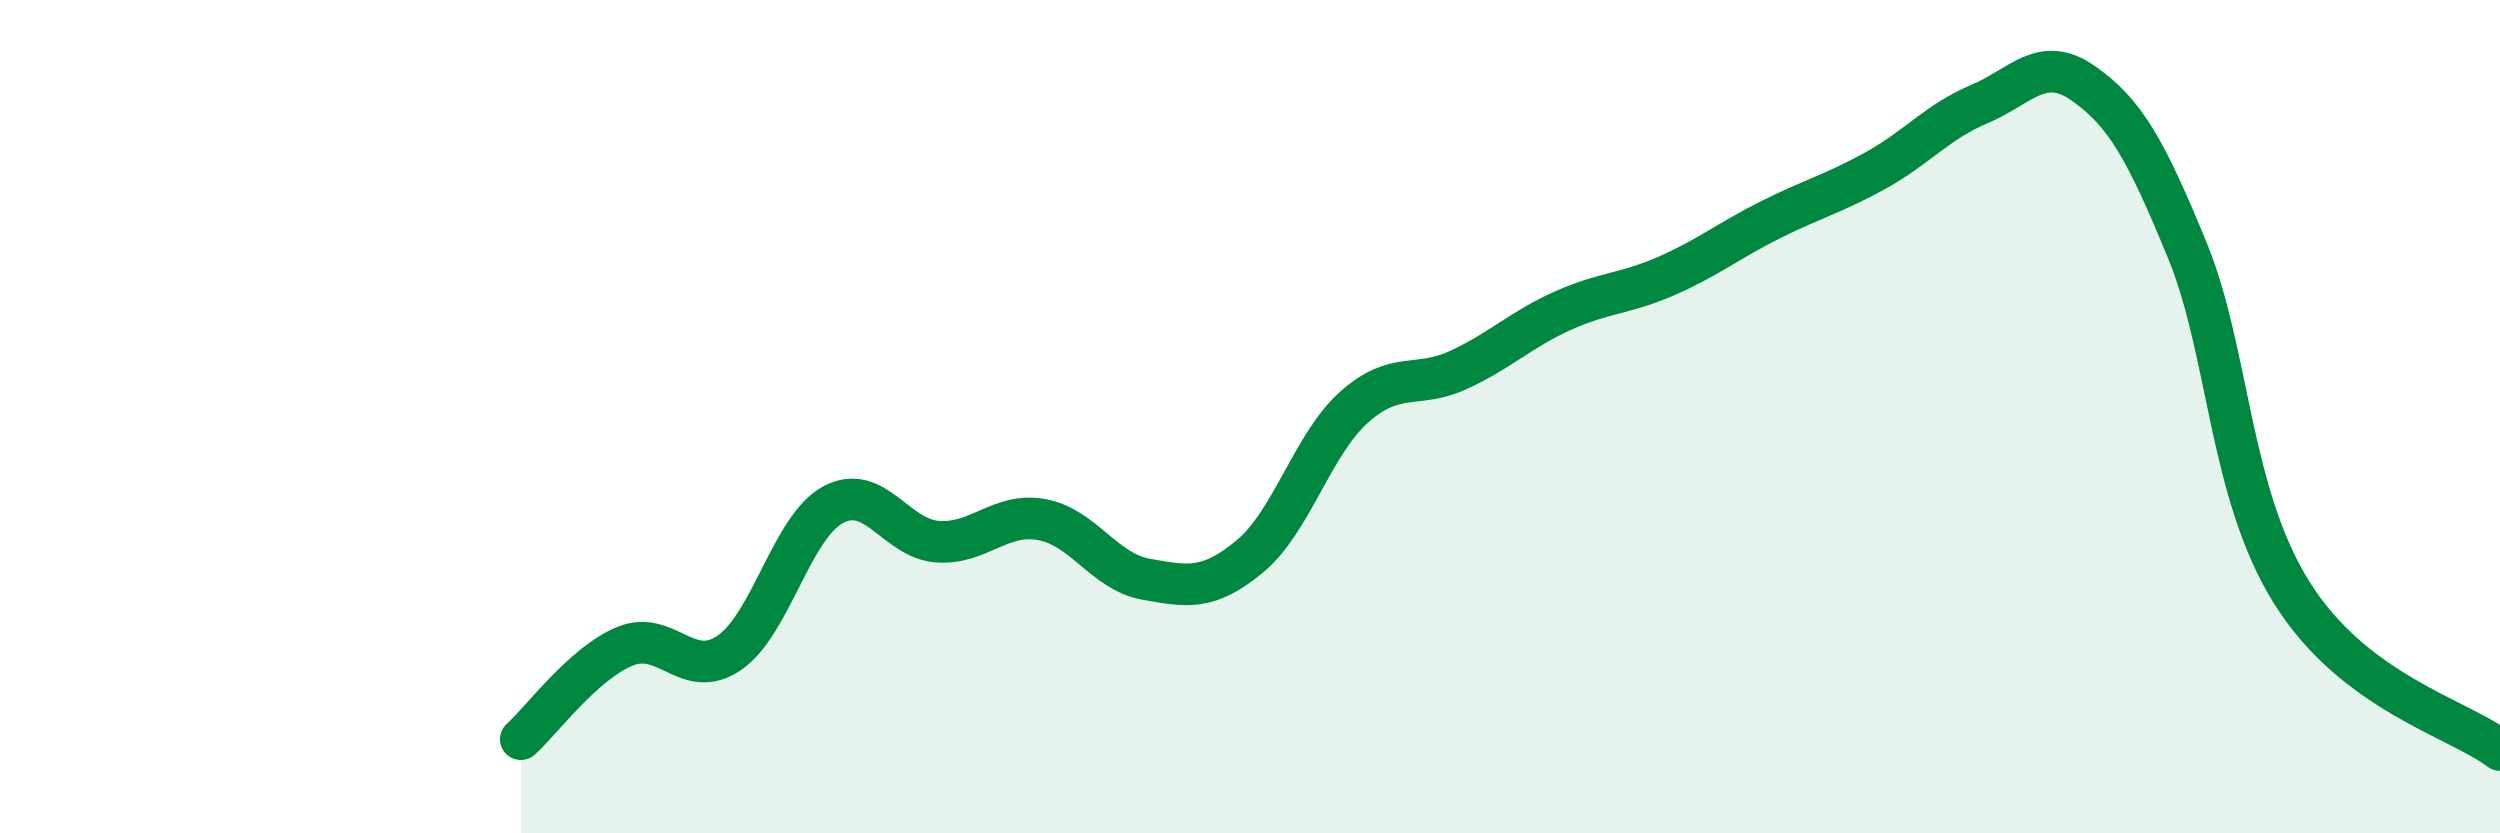
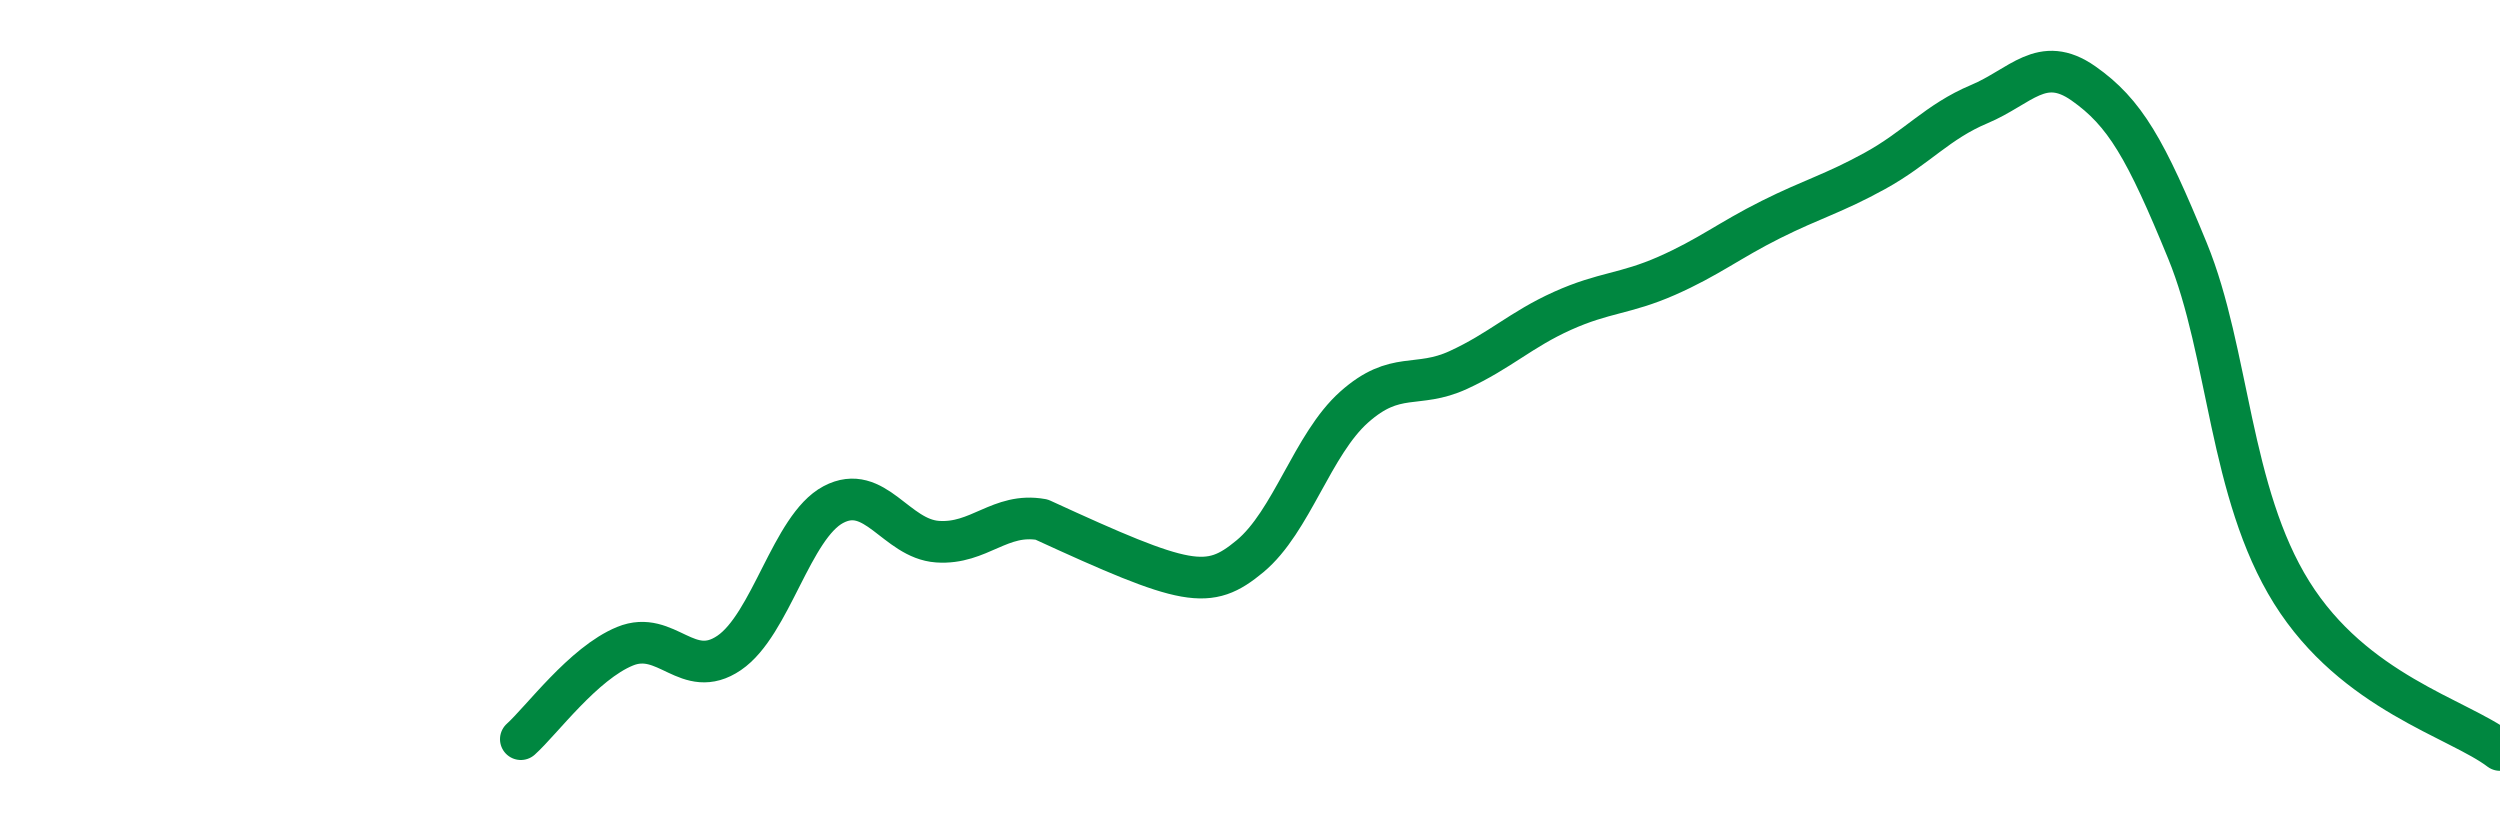
<svg xmlns="http://www.w3.org/2000/svg" width="60" height="20" viewBox="0 0 60 20">
-   <path d="M 12.5,17.74 C 13,17.29 14,15.92 15,15.51 C 16,15.1 16.5,16.35 17.5,15.67 C 18.5,14.99 19,12.64 20,12.11 C 21,11.58 21.5,12.93 22.5,13 C 23.5,13.07 24,12.29 25,12.47 C 26,12.65 26.5,13.72 27.5,13.9 C 28.5,14.08 29,14.18 30,13.35 C 31,12.52 31.5,10.66 32.5,9.77 C 33.5,8.88 34,9.34 35,8.88 C 36,8.42 36.5,7.91 37.5,7.46 C 38.5,7.01 39,7.06 40,6.62 C 41,6.18 41.5,5.77 42.5,5.27 C 43.5,4.77 44,4.65 45,4.1 C 46,3.55 46.5,2.92 47.5,2.5 C 48.5,2.08 49,1.3 50,2 C 51,2.7 51.5,3.58 52.5,6.02 C 53.5,8.46 53.5,11.82 55,14.22 C 56.5,16.62 59,17.24 60,18L60 20L12.5 20Z" fill="#008740" opacity="0.1" stroke-linecap="round" stroke-linejoin="round" />
-   <path d="M 12.5,17.74 C 13,17.29 14,15.92 15,15.51 C 16,15.1 16.5,16.35 17.5,15.67 C 18.5,14.99 19,12.64 20,12.11 C 21,11.58 21.5,12.93 22.5,13 C 23.5,13.07 24,12.29 25,12.47 C 26,12.65 26.5,13.72 27.5,13.9 C 28.5,14.08 29,14.18 30,13.35 C 31,12.52 31.5,10.66 32.5,9.77 C 33.5,8.88 34,9.34 35,8.88 C 36,8.42 36.5,7.91 37.5,7.46 C 38.5,7.01 39,7.06 40,6.62 C 41,6.18 41.5,5.77 42.5,5.27 C 43.5,4.77 44,4.65 45,4.1 C 46,3.55 46.5,2.92 47.5,2.5 C 48.5,2.08 49,1.3 50,2 C 51,2.7 51.5,3.58 52.5,6.02 C 53.5,8.46 53.5,11.82 55,14.22 C 56.5,16.62 59,17.24 60,18" stroke="#008740" stroke-width="1" fill="none" stroke-linecap="round" stroke-linejoin="round" />
+   <path d="M 12.5,17.74 C 13,17.29 14,15.92 15,15.51 C 16,15.1 16.5,16.35 17.5,15.67 C 18.5,14.99 19,12.64 20,12.11 C 21,11.58 21.5,12.93 22.5,13 C 23.5,13.07 24,12.29 25,12.47 C 28.5,14.08 29,14.18 30,13.35 C 31,12.52 31.5,10.66 32.5,9.77 C 33.5,8.88 34,9.34 35,8.88 C 36,8.42 36.5,7.91 37.5,7.46 C 38.5,7.01 39,7.06 40,6.62 C 41,6.18 41.5,5.77 42.5,5.27 C 43.5,4.77 44,4.65 45,4.1 C 46,3.55 46.5,2.92 47.5,2.5 C 48.5,2.08 49,1.3 50,2 C 51,2.7 51.5,3.58 52.5,6.02 C 53.5,8.46 53.5,11.82 55,14.22 C 56.5,16.62 59,17.24 60,18" stroke="#008740" stroke-width="1" fill="none" stroke-linecap="round" stroke-linejoin="round" />
</svg>